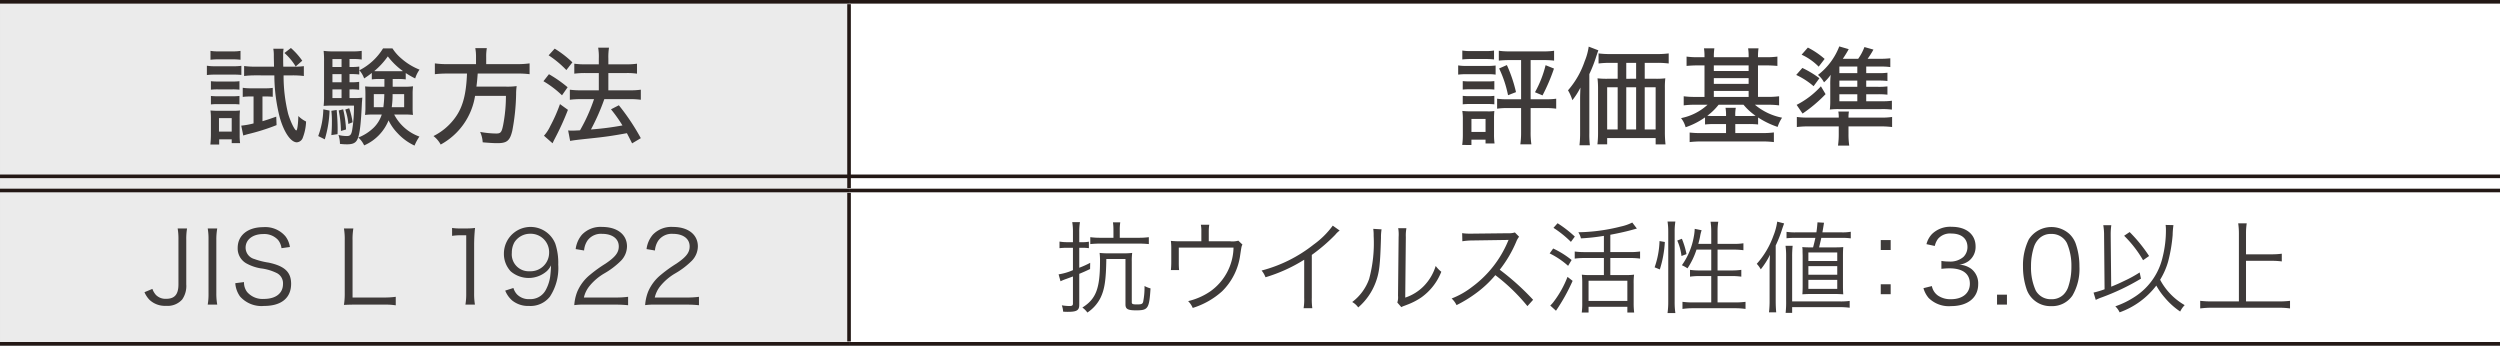
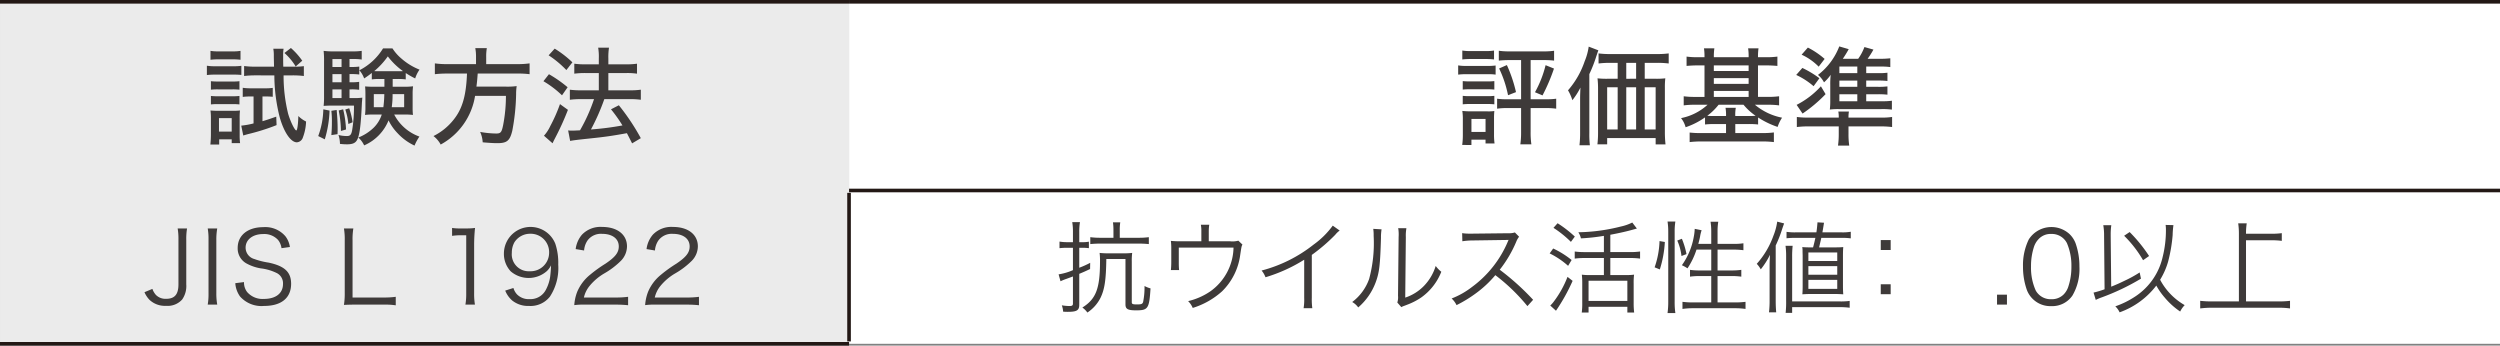
<svg xmlns="http://www.w3.org/2000/svg" width="345.544" height="47.768" viewBox="0 0 345.544 47.768">
  <rect x="0" y="0" width="345.544" height="47.768" fill="#808080" stroke="none" />
  <g id="レイヤー_2" data-name="レイヤー 2">
    <g id="画像">
      <g>
        <path d="M.001,26.328H117.356v21.19H.001Zm0-26.077H117.356V26.331H.001Z" fill="#ebebeb" />
        <path d="M117.354,26.328H345.544v21.19H117.354Zm0-26.077H345.544V26.331H117.354Z" fill="#fff" />
        <line y1="0.25" x2="117.355" y2="0.25" fill="none" stroke="#231815" stroke-miterlimit="10" stroke-width="0.5" />
        <line x1="117.354" y1="0.25" x2="345.544" y2="0.25" fill="none" stroke="#231815" stroke-miterlimit="10" stroke-width="0.5" />
-         <line x1="117.354" y1="26.003" x2="117.354" y2="0.576" fill="none" stroke="#231815" stroke-miterlimit="10" stroke-width="0.5" />
-         <line y1="26.329" x2="117.355" y2="26.329" fill="none" stroke="#231815" stroke-miterlimit="10" stroke-width="0.5" />
        <line x1="117.354" y1="26.329" x2="345.544" y2="26.329" fill="none" stroke="#231815" stroke-miterlimit="10" stroke-width="0.5" />
        <line x1="117.354" y1="47.192" x2="117.354" y2="26.655" fill="none" stroke="#231815" stroke-miterlimit="10" stroke-width="0.5" />
        <line y1="47.518" x2="117.355" y2="47.518" fill="none" stroke="#231815" stroke-miterlimit="10" stroke-width="0.5" />
-         <line x1="117.354" y1="47.518" x2="345.544" y2="47.518" fill="none" stroke="#231815" stroke-miterlimit="10" stroke-width="0.5" />
        <g>
          <path d="M28.595,9.083a6.461,6.461,0,0,0,1.173.073H32.187a7.602,7.602,0,0,0,1.173-.059V10.358a10.457,10.457,0,0,0-1.085-.044H29.768a9.049,9.049,0,0,0-1.173.059Zm.484,10.895c.044-.439.073-.924.073-1.422v-2.127a8.824,8.824,0,0,0-.059-1.158,11.403,11.403,0,0,0,1.173.044h1.877a7.728,7.728,0,0,0,1.026-.044,9.474,9.474,0,0,0-.044,1.1v2.332a8.218,8.218,0,0,0,.059,1.085h-1.158v-.528H30.295v.719ZM29.093,7.029a5.945,5.945,0,0,0,1.129.073h1.892a6.048,6.048,0,0,0,1.129-.073V8.262a7.948,7.948,0,0,0-1.129-.059h-1.892a8.203,8.203,0,0,0-1.129.059Zm.059,4.194a7.803,7.803,0,0,0,.953.044h2.053a6.914,6.914,0,0,0,.938-.044v1.173a8.217,8.217,0,0,0-.938-.044H30.105a8.144,8.144,0,0,0-.953.044Zm0,2.038a7.804,7.804,0,0,0,.953.044h2.053a7.217,7.217,0,0,0,.938-.044v1.173a8.142,8.142,0,0,0-.953-.044H30.09a7.865,7.865,0,0,0-.938.044Zm1.114,4.927h1.76V16.326H30.266ZM34.68,13.335a8.355,8.355,0,0,0-1.129.059V12.133a7.531,7.531,0,0,0,1.173.073h1.906a7.065,7.065,0,0,0,1.07-.059v1.231c-.337-.029-.616-.044-.953-.044h-.469v3.417c.66-.19.997-.309,1.906-.631l.044,1.173a28.864,28.864,0,0,1-3.959,1.247c-.308.088-.425.117-.646.19l-.278-1.364a10.929,10.929,0,0,0,1.701-.308V13.335Zm.601-2.918a12.303,12.303,0,0,0-1.54.088V9.127a11.736,11.736,0,0,0,1.554.088h2.581c-.015-.777-.029-1.056-.029-1.569a4.76,4.76,0,0,0-.073-.909h1.422a5.609,5.609,0,0,0-.059.938c0,.587,0,.851.015,1.54H40.648a8.526,8.526,0,0,0,1.349-.073v1.363a12.137,12.137,0,0,0-1.54-.088H39.196a21.895,21.895,0,0,0,.631,5.309c.308,1.056.909,2.302,1.129,2.302.132,0,.25-.836.279-1.994a3.952,3.952,0,0,0,1.07.763,6.835,6.835,0,0,1-.44,2.199.942.942,0,0,1-.836.675c-.836,0-1.789-1.394-2.375-3.49a23.734,23.734,0,0,1-.733-5.763ZM40.208,6.634a9.701,9.701,0,0,1,1.569,1.76l-.909.792a7.867,7.867,0,0,0-1.555-1.862Z" fill="#3e3a39" />
          <path d="M45.552,15.285a15.592,15.592,0,0,1-.66,3.974l-.909-.454a11.181,11.181,0,0,0,.704-3.695Zm2.757-1.73h.557a7.775,7.775,0,0,0,1.217-.059c-.029.265-.029.367-.059.689-.132,2.918-.293,4.297-.586,4.985-.235.572-.631.777-1.481.777a7.932,7.932,0,0,1-.968-.059,4.09,4.09,0,0,0-.205-1.231,4.736,4.736,0,0,0,1.158.146c.455,0,.616-.176.733-.821a19.696,19.696,0,0,0,.249-3.388H45.918c-.44,0-.851.015-1.188.045a10.529,10.529,0,0,0,.059-1.276V8.496A12.972,12.972,0,0,0,44.731,7.029a9.541,9.541,0,0,0,1.437.073h2.507a7.914,7.914,0,0,0,1.32-.073V8.232a6.241,6.241,0,0,0-1.129-.073h-.557V9.259h.308a7.143,7.143,0,0,0,1.041-.059v1.1a7.273,7.273,0,0,0-1.041-.059h-.308v1.129h.293a6.529,6.529,0,0,0,1.041-.059v1.1a7.406,7.406,0,0,0-1.041-.059h-.293Zm-1.774,1.643c.088,1.012.132,1.774.132,2.581,0,.161,0,.425-.015.763l-.851.132c.059-.807.073-1.188.073-1.833a13.137,13.137,0,0,0-.073-1.525Zm.675-7.038H45.948V9.259H47.209Zm0,2.082H45.948v1.129H47.209Zm-1.261,2.111v1.202H47.209V12.353Zm1.481,2.757a14.301,14.301,0,0,1,.396,2.786l-.704.205a14.866,14.866,0,0,0-.308-2.83Zm.836-.146a10.364,10.364,0,0,1,.469,1.936l-.586.234a8.385,8.385,0,0,0-.425-1.994ZM52.459,10.916a7.572,7.572,0,0,0-1.07.059v-.895a12.576,12.576,0,0,1-1.056.762,3.634,3.634,0,0,0-.66-1.129,8.218,8.218,0,0,0,3.27-3.021h1.305A6.246,6.246,0,0,0,55.508,8.115,8.499,8.499,0,0,0,57.987,9.625a4.304,4.304,0,0,0-.602,1.217,12.095,12.095,0,0,1-1.305-.747v.88a7.896,7.896,0,0,0-1.1-.059h-.704v1.07H55.904a8.33,8.33,0,0,0,1.188-.059,7.615,7.615,0,0,0-.059,1.056v1.848a9.107,9.107,0,0,0,.044,1.056,9.394,9.394,0,0,0-1.129-.059H54.482a6.337,6.337,0,0,0,3.49,3.05,6.317,6.317,0,0,0-.675,1.246,7.509,7.509,0,0,1-2.375-1.745,6.813,6.813,0,0,1-1.217-1.744,6.368,6.368,0,0,1-3.373,3.46,3.287,3.287,0,0,0-.806-1.085,6.419,6.419,0,0,0,2.141-1.378,4.481,4.481,0,0,0,1.1-1.804H51.593a8.86,8.86,0,0,0-1.144.059,7.238,7.238,0,0,0,.059-1.056V12.983c0-.455-.015-.675-.044-1.041a10.882,10.882,0,0,0,1.158.044h1.51V10.916Zm-.792,2.097v1.804h1.32a15.651,15.651,0,0,0,.132-1.804Zm3.373-3.168c.323,0,.44,0,.66-.015A9.829,9.829,0,0,1,53.602,7.792a10.409,10.409,0,0,1-1.877,2.038c.206.015.367.015.748.015Zm-.777,3.168a12.04,12.04,0,0,1-.117,1.804h1.715V13.013Z" fill="#3e3a39" />
          <path d="M65.794,7.88a6.142,6.142,0,0,0-.103-1.231h1.598a6.646,6.646,0,0,0-.088,1.231V8.862H71.425a11.538,11.538,0,0,0,1.774-.103v1.496A12.053,12.053,0,0,0,71.454,10.168H66.028c-.073.924-.073.982-.176,1.804h4.033a9.328,9.328,0,0,0,1.525-.073l-.015.146a7.371,7.371,0,0,0-.059.968,29.575,29.575,0,0,1-.528,5.059c-.337,1.379-.733,1.716-2.068,1.716-.528,0-1.202-.044-2.023-.117a4.056,4.056,0,0,0-.352-1.438,12.834,12.834,0,0,0,2.214.221c.63,0,.762-.162.968-1.188a21.207,21.207,0,0,0,.381-4.018H65.662a9.296,9.296,0,0,1-4.751,6.73,3.704,3.704,0,0,0-.997-1.173,8.216,8.216,0,0,0,2.771-2.243c1.217-1.511,1.745-3.314,1.862-6.394H61.864a13.941,13.941,0,0,0-1.759.088V8.76a11.967,11.967,0,0,0,1.759.103H65.794Z" fill="#3e3a39" />
          <path d="M75.874,10.256a17.318,17.318,0,0,1,2.581,1.804l-.777,1.114a13.62,13.62,0,0,0-2.566-1.95Zm2.625,4.927a37.431,37.431,0,0,1-1.818,3.988c-.044.088-.118.221-.308.631l-1.188-1.041a5.407,5.407,0,0,0,.88-1.35,21.562,21.562,0,0,0,1.334-3.021ZM76.666,6.722a14.395,14.395,0,0,1,2.449,1.892l-.836,1.07a13.817,13.817,0,0,0-2.449-2.038Zm4.208,3.373a11.583,11.583,0,0,0-1.496.088V8.804a10.046,10.046,0,0,0,1.511.088h1.877v-.791a7.612,7.612,0,0,0-.088-1.511h1.496a8.447,8.447,0,0,0-.088,1.511v.791h2.522a9.916,9.916,0,0,0,1.437-.088v1.379a9.29,9.29,0,0,0-1.422-.088H84.085v2.39h3.036a10.278,10.278,0,0,0,1.452-.088V13.79a10.264,10.264,0,0,0-1.452-.089H83.528a29.781,29.781,0,0,1-1.848,4.194,39.682,39.682,0,0,0,4.355-.558,20.176,20.176,0,0,0-1.584-2.229l1.085-.558a30.209,30.209,0,0,1,3.035,4.546l-1.203.719c-.352-.704-.469-.924-.718-1.407-2.023.366-2.991.513-5.279.747-1.657.176-2.097.235-2.566.323l-.278-1.452a3.115,3.115,0,0,0,.484.029c.278,0,.63-.015,1.158-.044A23.529,23.529,0,0,0,82.106,13.701H80.288a11.721,11.721,0,0,0-1.525.089V12.396a10.905,10.905,0,0,0,1.54.088h2.464V10.095Z" fill="#3e3a39" />
        </g>
        <g>
          <path d="M201.545,9.039a6.457,6.457,0,0,0,1.173.073h2.83a7.962,7.962,0,0,0,1.173-.059v1.261a6.649,6.649,0,0,0-1.1-.059h-2.903a9.047,9.047,0,0,0-1.173.059Zm.557,10.997a10.2,10.2,0,0,0,.088-1.407V16.518a7.501,7.501,0,0,0-.073-1.188,9.424,9.424,0,0,0,1.159.059H205.519a5.678,5.678,0,0,0,1.026-.044,10.083,10.083,0,0,0-.044,1.085v2.098a8.842,8.842,0,0,0,.073,1.305h-1.246v-.528h-1.95v.733Zm.015-13.051a6.554,6.554,0,0,0,1.188.073H205.314a6.542,6.542,0,0,0,1.188-.073V8.218a9.01,9.01,0,0,0-1.188-.059h-2.009a9.17,9.17,0,0,0-1.188.059Zm.059,4.224a8.485,8.485,0,0,0,.997.044H205.563a7.852,7.852,0,0,0,.982-.044v1.173a9.275,9.275,0,0,0-.982-.044h-2.391a8.836,8.836,0,0,0-.997.044Zm0,2.038a8.485,8.485,0,0,0,.997.044H205.563a8.015,8.015,0,0,0,.982-.044v1.173a9.191,9.191,0,0,0-.997-.044h-2.376a8.836,8.836,0,0,0-.997.044Zm1.203,4.985h1.95V16.443h-1.95Zm5.205-9.927a13.938,13.938,0,0,0-1.422.073V7.015a9.926,9.926,0,0,0,1.466.088h4.722a9.589,9.589,0,0,0,1.452-.088V8.379a10.998,10.998,0,0,0-1.423-.073h-1.818V13.717H213.687a8.982,8.982,0,0,0,1.407-.074v1.379a10.568,10.568,0,0,0-1.451-.088h-2.083v3.284a11.159,11.159,0,0,0,.103,1.73h-1.524a11.801,11.801,0,0,0,.103-1.73V14.934h-1.892a9.991,9.991,0,0,0-1.423.088v-1.379a8.638,8.638,0,0,0,1.423.074h1.892V8.306Zm-.308.688a19.346,19.346,0,0,1,1.261,3.739l-1.1.426a15.583,15.583,0,0,0-1.231-3.695Zm6.511.484a25.629,25.629,0,0,1-1.584,3.71l-1.041-.44a15.024,15.024,0,0,0,1.467-3.738Z" fill="#3e3a39" />
          <path d="M218.399,13.761c0-.66.015-.938.044-1.657a9.916,9.916,0,0,1-1.114,1.745,5.965,5.965,0,0,0-.602-1.364,11.9,11.9,0,0,0,2.303-4.018,8.206,8.206,0,0,0,.557-2.023l1.335.513c-.117.309-.146.426-.279.807a19.463,19.463,0,0,1-.968,2.479v8.123a13.201,13.201,0,0,0,.073,1.716h-1.437a14.757,14.757,0,0,0,.088-1.73Zm4.194-5.074a12.877,12.877,0,0,0-1.643.088V7.382a11.664,11.664,0,0,0,1.643.088H228.957a11.944,11.944,0,0,0,1.687-.088V8.774a12.56,12.56,0,0,0-1.643-.088h-1.671v2.2h1.539a10.112,10.112,0,0,0,1.306-.06,10.81,10.81,0,0,0-.059,1.335v6.041a15.479,15.479,0,0,0,.088,1.76h-1.364V19.083h-6.701v.865H220.79a13.217,13.217,0,0,0,.088-1.584V12.206a12.442,12.442,0,0,0-.073-1.379,11.059,11.059,0,0,0,1.334.06h1.452V8.687Zm-.455,3.373v5.836h1.452V12.06Zm4.003-1.173V8.687h-1.363v2.2Zm0,7.009V12.06h-1.363v5.836Zm2.698,0V12.06h-1.51v5.836Z" fill="#3e3a39" />
          <path d="M235.592,7.763a7.133,7.133,0,0,0-.073-1.085h1.437a7.902,7.902,0,0,0-.073,1.085v.146h4.81V7.748a6.92,6.92,0,0,0-.073-1.07h1.438a8.017,8.017,0,0,0-.073,1.07v.161h1.114a11.085,11.085,0,0,0,1.569-.088v1.291c-.499-.044-.982-.073-1.569-.073h-1.114v4.354h1.349a12.141,12.141,0,0,0,1.569-.088v1.261a11.123,11.123,0,0,0-1.525-.088h-1.818a8.306,8.306,0,0,0,3.754,1.789,5.174,5.174,0,0,0-.615,1.276,11.781,11.781,0,0,1-2.698-1.306v.968a10.699,10.699,0,0,0-1.32-.059h-1.833v1.247H243.583a11.513,11.513,0,0,0,1.599-.089v1.335a13.469,13.469,0,0,0-1.687-.088h-8.256a13.885,13.885,0,0,0-1.7.088V18.32a13.822,13.822,0,0,0,1.627.074h3.402V17.147h-1.584a10.989,10.989,0,0,0-1.319.059v-.982a10.436,10.436,0,0,1-2.684,1.364,3.396,3.396,0,0,0-.631-1.262,7.62,7.62,0,0,0,3.666-1.848h-1.774a11.258,11.258,0,0,0-1.524.088V13.306a10.814,10.814,0,0,0,1.524.088h1.35V9.039h-.909c-.602,0-1.07.029-1.569.073v-1.291a11.085,11.085,0,0,0,1.569.088h.909Zm1.95,6.716a8.218,8.218,0,0,1-1.569,1.525c.382.029.543.029,1.012.029h1.584a5.667,5.667,0,0,0-.073-1.129H239.917a5.304,5.304,0,0,0-.073,1.056v.073h1.833a9.45,9.45,0,0,0,.982-.029,8.039,8.039,0,0,1-1.671-1.525Zm4.149-4.663V9.039h-4.81v.776Zm0,1.774v-.792h-4.81v.792Zm0,1.804v-.821h-4.81v.821Z" fill="#3e3a39" />
          <path d="M249.117,9.391a13.82,13.82,0,0,1,2.36,1.422l-.807,1.101a10.2,10.2,0,0,0-2.404-1.555Zm3.211,3.622a19.628,19.628,0,0,1-3.182,2.684l-.821-1.203a11.773,11.773,0,0,0,3.357-2.565Zm3.167,5.47a10.552,10.552,0,0,0,.103,1.642H254.044a10.995,10.995,0,0,0,.103-1.627V17.471h-4.12a12.742,12.742,0,0,0-1.672.088V16.165a10.308,10.308,0,0,0,1.51.088h4.282a4.37,4.37,0,0,0-.059-.836h1.466a4.181,4.181,0,0,0-.059.836h4.458a9.246,9.246,0,0,0,1.569-.088v1.394a13,13,0,0,0-1.687-.088h-4.341ZM249.879,6.575a11.271,11.271,0,0,1,2.317,1.569L251.375,9.215a8.005,8.005,0,0,0-2.361-1.657Zm9.664,3.534a8.851,8.851,0,0,0,1.334-.059v1.144a10.492,10.492,0,0,0-1.334-.059h-1.599V12.001H259.543a9.78,9.78,0,0,0,1.334-.059v1.144a10.492,10.492,0,0,0-1.334-.059h-1.599v.968h2.17a9.422,9.422,0,0,0,1.379-.073v1.231a9.417,9.417,0,0,0-1.452-.073h-5.924a9.839,9.839,0,0,0-1.202.059,10.667,10.667,0,0,0,.059-1.275V11.736a11.432,11.432,0,0,1,.059-1.393,5.898,5.898,0,0,1-.924,1.041,3.109,3.109,0,0,0-.836-1.026,9.067,9.067,0,0,0,2.947-3.944l1.305.381a15.225,15.225,0,0,1-.82,1.335h2.126a6.838,6.838,0,0,0,.865-1.628l1.246.352a11.585,11.585,0,0,1-.807,1.276h1.701a13.742,13.742,0,0,0,1.438-.074V9.273a8.299,8.299,0,0,0-1.291-.073h-2.038v.909Zm-2.83,0V9.2h-2.479v.909Zm-2.479,1.892h2.479v-.865h-2.479Zm0,1.994h2.479v-.968h-2.479Z" fill="#3e3a39" />
        </g>
        <g>
          <path d="M25.856,31.574a8.355,8.355,0,0,0-.111,1.552v6.18a3.243,3.243,0,0,1-.568,2.092,2.689,2.689,0,0,1-2.23.873,3.102,3.102,0,0,1-2.286-.831,3.536,3.536,0,0,1-.693-1.053l1.095-.458a2.477,2.477,0,0,0,.485.832,1.847,1.847,0,0,0,1.413.54c1.178,0,1.704-.609,1.704-1.995V33.126a8.355,8.355,0,0,0-.111-1.552Z" fill="#3e3a39" />
          <path d="M30.026,31.574a8.715,8.715,0,0,0-.125,1.552v7.427a8.6,8.6,0,0,0,.125,1.552H28.71a8.398,8.398,0,0,0,.111-1.552V33.126A8.304,8.304,0,0,0,28.71,31.574Z" fill="#3e3a39" />
          <path d="M38.907,34.304a2.258,2.258,0,0,0-.485-1.149,2.57,2.57,0,0,0-2.05-.804c-1.427,0-2.425.762-2.425,1.884a1.632,1.632,0,0,0,1.206,1.566,10.12,10.12,0,0,0,1.981.498c2.217.472,3.104,1.316,3.104,2.924,0,1.953-1.344,3.062-3.727,3.062a3.957,3.957,0,0,1-3.339-1.315,3.574,3.574,0,0,1-.651-1.829l1.205-.152a2.155,2.155,0,0,0,.43,1.371,2.803,2.803,0,0,0,2.313.956c1.649,0,2.646-.775,2.646-2.064a1.582,1.582,0,0,0-.804-1.482,6.82,6.82,0,0,0-2.286-.679,6.255,6.255,0,0,1-1.884-.638,2.364,2.364,0,0,1-1.289-2.188c0-1.746,1.399-2.868,3.547-2.868a3.652,3.652,0,0,1,3.062,1.274,3.208,3.208,0,0,1,.609,1.469Z" fill="#3e3a39" />
          <path d="M49.048,42.104c-.638,0-1.025.014-1.51.041a9.755,9.755,0,0,0,.111-1.648V33.209a8.99,8.99,0,0,0-.111-1.635h1.302a8.887,8.887,0,0,0-.111,1.635v7.912h4.364a10.983,10.983,0,0,0,1.607-.098v1.178a9.485,9.485,0,0,0-1.607-.097Z" fill="#3e3a39" />
          <path d="M62.486,31.505a6.684,6.684,0,0,0,1.15.069h.873a7.85,7.85,0,0,0,1.15-.069,22.777,22.777,0,0,0-.125,2.301v6.733a8.854,8.854,0,0,0,.111,1.565H64.329a8.711,8.711,0,0,0,.111-1.565V32.517h-.748a8.484,8.484,0,0,0-1.206.083Z" fill="#3e3a39" />
          <path d="M70.965,39.805a2.198,2.198,0,0,0,.499.887,2.256,2.256,0,0,0,1.746.651,2.391,2.391,0,0,0,2.23-1.275,5.559,5.559,0,0,0,.596-1.773,15.445,15.445,0,0,0,.125-1.621,2.796,2.796,0,0,1-.554.776,3.81,3.81,0,0,1-5.016.056,3.537,3.537,0,0,1-.942-2.494,3.683,3.683,0,0,1,7.108-1.316,8.388,8.388,0,0,1,.402,2.882,7.204,7.204,0,0,1-1.15,4.42,3.4,3.4,0,0,1-2.882,1.288,3.503,3.503,0,0,1-2.328-.748A3.552,3.552,0,0,1,69.829,40.165Zm4.933-4.877a2.543,2.543,0,0,0-2.591-2.619A2.571,2.571,0,0,0,71.104,33.486a2.937,2.937,0,0,0-.36,1.455A2.336,2.336,0,0,0,73.21,37.49,2.562,2.562,0,0,0,75.898,34.928Z" fill="#3e3a39" />
          <path d="M80.898,42.104a9.888,9.888,0,0,0-1.524.069,6.352,6.352,0,0,1,.402-1.829,6.076,6.076,0,0,1,1.801-2.383,18.768,18.768,0,0,1,2.12-1.524c1.372-.928,1.829-1.538,1.829-2.383,0-1.053-.887-1.732-2.3-1.732a2.292,2.292,0,0,0-2.009.901,2.804,2.804,0,0,0-.485,1.399l-1.164-.194a3.772,3.772,0,0,1,.873-1.995,3.54,3.54,0,0,1,2.785-1.066c2.092,0,3.436,1.053,3.436,2.688a2.893,2.893,0,0,1-.817,1.968,10.962,10.962,0,0,1-2.355,1.787,7.537,7.537,0,0,0-1.995,1.704,3.887,3.887,0,0,0-.79,1.607h4.42a12.087,12.087,0,0,0,1.69-.098V42.188a15.536,15.536,0,0,0-1.705-.083Z" fill="#3e3a39" />
          <path d="M90.693,42.104a9.888,9.888,0,0,0-1.524.069,6.352,6.352,0,0,1,.402-1.829,6.076,6.076,0,0,1,1.801-2.383A18.771,18.771,0,0,1,93.492,36.438c1.372-.928,1.829-1.538,1.829-2.383,0-1.053-.887-1.732-2.3-1.732a2.292,2.292,0,0,0-2.009.901,2.799,2.799,0,0,0-.485,1.399l-1.164-.194a3.772,3.772,0,0,1,.873-1.995,3.54,3.54,0,0,1,2.785-1.066c2.092,0,3.436,1.053,3.436,2.688a2.893,2.893,0,0,1-.817,1.968,10.957,10.957,0,0,1-2.355,1.787,7.554,7.554,0,0,0-1.995,1.704,3.892,3.892,0,0,0-.79,1.607H94.919a12.07,12.07,0,0,0,1.69-.098V42.188a15.514,15.514,0,0,0-1.704-.083Z" fill="#3e3a39" />
        </g>
        <g>
          <path d="M148.3,32.115a8.144,8.144,0,0,0-.097-1.413h1.067a7.952,7.952,0,0,0-.097,1.385v1.386h.388a4.26,4.26,0,0,0,.942-.069v.9a6.039,6.039,0,0,0-.928-.055h-.402v2.757a12.467,12.467,0,0,0,1.51-.679l-.014.858c-.596.277-.762.36-1.496.665v4.268c0,.776-.333.983-1.593.983a5.918,5.918,0,0,1-.638-.027,3.06,3.06,0,0,0-.18-.873,6.998,6.998,0,0,0,1.066.098c.347,0,.471-.084.471-.333V38.211c-.263.098-.596.222-.942.347a7.729,7.729,0,0,0-.776.318l-.263-.956a7.905,7.905,0,0,0,1.981-.582V34.249h-.831a8.139,8.139,0,0,0-1.025.055v-.914a6.212,6.212,0,0,0,1.053.083h.804Zm4.614,3.686c-.042,2.896-.235,4.184-.804,5.361a5.262,5.262,0,0,1-1.815,2.037,2.983,2.983,0,0,0-.693-.693c1.884-1.178,2.438-2.618,2.438-6.359a8.872,8.872,0,0,0-.055-1.191,9.519,9.519,0,0,0,1.274.056h1.954a8.879,8.879,0,0,0,1.275-.056,8.574,8.574,0,0,0-.056,1.205v5.611c0,.25.125.305.707.305.624,0,.762-.055.859-.332a10.069,10.069,0,0,0,.194-2.217,3.589,3.589,0,0,0,.831.332c-.18,2.799-.333,3.035-1.995,3.035-1.15,0-1.468-.181-1.468-.818V35.801Zm.984-3.99a7.145,7.145,0,0,0-.069-1.081h1.011a6.457,6.457,0,0,0-.069,1.095v1.039h2.563a10.135,10.135,0,0,0,1.455-.083v.956a14.498,14.498,0,0,0-1.455-.069H152.124c-.513,0-1.012.027-1.427.069v-.956a9.999,9.999,0,0,0,1.455.083h1.746Z" fill="#3e3a39" />
          <path d="M169.997,33.348a3.089,3.089,0,0,0,1.164-.083l.568.541c-.125.222-.125.222-.305,1.399a8.633,8.633,0,0,1-2.508,5.057,10.854,10.854,0,0,1-4.06,2.3,2.838,2.838,0,0,0-.637-.942,9.122,9.122,0,0,0,3.062-1.344,7.606,7.606,0,0,0,3.214-6.055h-7.565v2.078a9.809,9.809,0,0,0,.042,1.025h-1.136c.028-.235.055-.679.055-1.039V34.415a9.069,9.069,0,0,0-.055-1.122,11.986,11.986,0,0,0,1.274.055h2.938V31.948a4.37,4.37,0,0,0-.069-.887h1.164a5.457,5.457,0,0,0-.069.873v1.413Z" fill="#3e3a39" />
          <path d="M185.167,31.865a3.148,3.148,0,0,0-.61.582,24.375,24.375,0,0,1-3.242,2.785v5.902a9.238,9.238,0,0,0,.069,1.469H180.179a7.217,7.217,0,0,0,.084-1.441V35.897a21.672,21.672,0,0,1-5.348,2.425,3.206,3.206,0,0,0-.541-.929,19.506,19.506,0,0,0,7.191-3.588,11.641,11.641,0,0,0,2.646-2.619Z" fill="#3e3a39" />
          <path d="M190.958,31.699a6.953,6.953,0,0,0-.083,1.191c-.111,3.755-.222,4.78-.749,6.18A8.465,8.465,0,0,1,187.73,42.492a2.567,2.567,0,0,0-.832-.748,6.852,6.852,0,0,0,2.341-3.187,18.897,18.897,0,0,0,.624-5.944,6.175,6.175,0,0,0-.055-.983Zm3.436-.152a5.366,5.366,0,0,0-.083,1.219l-.083,8.369a6.411,6.411,0,0,0,2.577-1.607,6.86,6.86,0,0,0,1.635-2.771,3.85,3.85,0,0,0,.775.804,7.876,7.876,0,0,1-2.784,3.562,9.166,9.166,0,0,1-1.981,1.011c-.25.098-.25.098-.443.167a2.191,2.191,0,0,0-.319.152l-.554-.638a2.34,2.34,0,0,0,.097-.942l.083-8.105a5.623,5.623,0,0,0-.055-1.232Z" fill="#3e3a39" />
          <path d="M211.116,42.312a25.753,25.753,0,0,0-4.434-4.281,15.017,15.017,0,0,1-2.646,2.479,17.792,17.792,0,0,1-2.715,1.663,3.096,3.096,0,0,0-.679-.915,11.133,11.133,0,0,0,2.812-1.593,15.009,15.009,0,0,0,4.945-6.249c.028-.083.042-.097.069-.166a.286.286,0,0,0,.042-.097,2.382,2.382,0,0,1-.332.014l-4.628.069a9.286,9.286,0,0,0-1.427.11l-.028-1.122a6.49,6.49,0,0,0,1.095.069h.36l4.946-.056a2.587,2.587,0,0,0,.887-.11l.582.596a2.568,2.568,0,0,0-.389.679,16.78,16.78,0,0,1-2.285,3.88,34.392,34.392,0,0,1,4.613,4.156Z" fill="#3e3a39" />
          <path d="M214.676,34.346a12.253,12.253,0,0,1,2.549,1.593l-.485.804a11.174,11.174,0,0,0-2.55-1.718Zm2.688,4.475a25.827,25.827,0,0,1-2.3,4.129l-.79-.72a3.697,3.697,0,0,0,.43-.472,13.96,13.96,0,0,0,1.954-3.491Zm-2.079-7.966a16.321,16.321,0,0,1,2.383,1.843l-.54.734a14.515,14.515,0,0,0-2.412-1.94Zm6.402,1.745a27.642,27.642,0,0,1-3.173.347,2.707,2.707,0,0,0-.36-.845,25.169,25.169,0,0,0,5.86-.79,6.465,6.465,0,0,0,1.594-.555l.637.832c-.152.041-.152.041-.457.124-.804.235-1.884.485-3.214.734v2.397h2.701a9.631,9.631,0,0,0,1.413-.083v.983a10.154,10.154,0,0,0-1.413-.083h-2.701v2.355h2.217a6.733,6.733,0,0,0,1.066-.056,9.19,9.19,0,0,0-.056,1.261v2.633a10.853,10.853,0,0,0,.069,1.344h-.941v-.79h-5.362v.79H218.625a9.21,9.21,0,0,0,.069-1.358V39.181a10.373,10.373,0,0,0-.056-1.219,6.743,6.743,0,0,0,1.012.056h2.037V35.662h-2.633a10.229,10.229,0,0,0-1.399.083v-.983a9.425,9.425,0,0,0,1.399.083h2.633Zm-2.12,8.992h5.362V38.807h-5.362Z" fill="#3e3a39" />
          <path d="M228.697,36.95a12.041,12.041,0,0,0,.679-3.63l.734.125a15.265,15.265,0,0,1-.692,3.796Zm1.787,6.318a11.447,11.447,0,0,0,.097-1.594V32.018a9.121,9.121,0,0,0-.097-1.399h1.081a8.759,8.759,0,0,0-.098,1.399v9.713a10.132,10.132,0,0,0,.098,1.538Zm1.926-7.884a7.139,7.139,0,0,0-.582-2.134l.638-.249a11.13,11.13,0,0,1,.638,2.119Zm2.078-.887a10.382,10.382,0,0,1-1.247,2.591,5.441,5.441,0,0,0-.775-.43,9.584,9.584,0,0,0,1.648-3.948,6.474,6.474,0,0,0,.125-1.081l.956.194a5.236,5.236,0,0,0-.222.914c-.069.347-.139.596-.235.97h1.787V32.046a8.991,8.991,0,0,0-.097-1.399h1.066a8.634,8.634,0,0,0-.097,1.399V33.708h2.147a8.382,8.382,0,0,0,1.427-.083v.956a12.385,12.385,0,0,0-1.413-.083h-2.161v2.882h1.884a9.162,9.162,0,0,0,1.399-.083v.942a9.733,9.733,0,0,0-1.413-.084h-1.87V41.8h2.355a11.161,11.161,0,0,0,1.51-.083v.983a9.992,9.992,0,0,0-1.51-.097h-5.695a9.992,9.992,0,0,0-1.51.097v-.983a11.161,11.161,0,0,0,1.51.083h2.467V38.155H235.001a9.875,9.875,0,0,0-1.413.084v-.942a8.613,8.613,0,0,0,1.344.083h1.594V34.498Z" fill="#3e3a39" />
          <path d="M244.589,36.895c0-.706.014-.956.055-1.676a10.791,10.791,0,0,1-1.274,2.009,3.826,3.826,0,0,0-.554-.762,11.681,11.681,0,0,0,2.3-3.88,8.166,8.166,0,0,0,.526-1.953l.956.249c-.098.264-.139.388-.264.748a16.973,16.973,0,0,1-.9,2.3V41.55c0,.665.027,1.15.069,1.621h-.998a13.691,13.691,0,0,0,.084-1.662Zm2.217,6.346a13.659,13.659,0,0,0,.069-1.704V35.426a10.364,10.364,0,0,0-.084-1.454h.984a13.685,13.685,0,0,0-.069,1.482v6.207h6.539a9.233,9.233,0,0,0,1.413-.069v.942a10.66,10.66,0,0,0-1.427-.083h-6.525v.789ZM248.219,32.877a11.053,11.053,0,0,0-1.289.056V32.046a8.265,8.265,0,0,0,1.33.069h2.799c.083-.555.097-.763.152-1.386l.9.056c-.11.679-.139.873-.222,1.33h2.633a6.398,6.398,0,0,0,1.288-.083v.914a8.653,8.653,0,0,0-1.232-.069H251.737c-.124.555-.124.555-.305,1.316h2.134c.555,0,.9-.014,1.205-.042-.027.36-.041.568-.041,1.316V39.5c0,.54.014.803.041,1.178-.471-.028-.775-.042-1.219-.042h-3.229c-.457,0-.762.014-1.205.042.027-.319.041-.68.041-1.123V35.343l-.014-.526v-.249a2.987,2.987,0,0,0-.041-.416c.346.028.65.042,1.163.042h.333c.152-.582.222-.873.318-1.316Zm1.731,3.2h3.99V34.899H249.95Zm0,1.898h3.99V36.784H249.95Zm0,1.953h3.99V38.683H249.95Z" fill="#3e3a39" />
          <path d="M261.325,34.554h-1.372V33.182h1.372Zm-1.372,6.109V39.292h1.372v1.371Z" fill="#3e3a39" />
-           <path d="M267.019,39.541a2.091,2.091,0,0,0,.846,1.316,3.057,3.057,0,0,0,1.787.499c1.607,0,2.618-.831,2.618-2.147,0-1.372-.983-2.12-2.826-2.12a9.622,9.622,0,0,0-1.108.069V36.063a5.886,5.886,0,0,0,1.025.083,2.772,2.772,0,0,0,2.022-.637,1.91,1.91,0,0,0,.555-1.345c0-1.191-.832-1.884-2.23-1.884a2.175,2.175,0,0,0-1.843.734,2.61,2.61,0,0,0-.443.983l-1.15-.249a3.153,3.153,0,0,1,.748-1.386,3.598,3.598,0,0,1,2.757-1.012c2.01,0,3.284,1.054,3.284,2.716a2.435,2.435,0,0,1-.97,2.023,2.845,2.845,0,0,1-1.303.498,2.968,2.968,0,0,1,1.704.596,2.538,2.538,0,0,1,.929,2.093c0,1.87-1.441,3.034-3.755,3.034a3.959,3.959,0,0,1-3.104-1.137,3.598,3.598,0,0,1-.707-1.344Z" fill="#3e3a39" />
          <path d="M277.396,40.732v1.372h-1.372V40.732Z" fill="#3e3a39" />
          <path d="M280.971,41.328a3.432,3.432,0,0,1-.831-1.274,9.564,9.564,0,0,1-.526-3.2A8.094,8.094,0,0,1,280.417,33.085a3.712,3.712,0,0,1,5.639-.721,3.49,3.49,0,0,1,.831,1.274,9.531,9.531,0,0,1,.526,3.215,7.227,7.227,0,0,1-.97,4.004,3.387,3.387,0,0,1-2.938,1.455A3.458,3.458,0,0,1,280.971,41.328Zm.804-8.285a2.824,2.824,0,0,0-.623,1.012,8.589,8.589,0,0,0-.43,2.799,7.652,7.652,0,0,0,.651,3.297,2.359,2.359,0,0,0,2.147,1.206,2.309,2.309,0,0,0,1.704-.651A2.728,2.728,0,0,0,285.876,39.624a8.616,8.616,0,0,0,.429-2.799,7.847,7.847,0,0,0-.623-3.228,2.34,2.34,0,0,0-2.176-1.261A2.257,2.257,0,0,0,281.774,33.043Z" fill="#3e3a39" />
          <path d="M290.821,32.586a8.073,8.073,0,0,0-.11-1.455h1.108a8.913,8.913,0,0,0-.083,1.303v.166l.069,7.024c.762-.305,1.219-.513,1.814-.804a17.166,17.166,0,0,0,2.12-1.163l.18.858a31.505,31.505,0,0,1-5.431,2.591,6.25,6.25,0,0,0-.817.347l-.305-1.012a12.711,12.711,0,0,0,1.523-.457Zm9.588-1.469a11.041,11.041,0,0,0-.11,1.372,21.154,21.154,0,0,1-.624,3.657,10.11,10.11,0,0,1-1.108,2.521,8.778,8.778,0,0,0,3.395,3.506,3.383,3.383,0,0,0-.623.887,10.255,10.255,0,0,1-2.134-1.926A9.575,9.575,0,0,1,298.04,39.472a11.06,11.06,0,0,1-5.071,3.699,2.729,2.729,0,0,0-.596-.831,12.03,12.03,0,0,0,2.771-1.371,8.875,8.875,0,0,0,3.782-5.487,15.131,15.131,0,0,0,.443-3.671,5.206,5.206,0,0,0-.042-.721Zm-6.055.956a20.686,20.686,0,0,1,2.688,3.312l-.832.582a15.772,15.772,0,0,0-2.618-3.381Z" fill="#3e3a39" />
-           <path d="M310.439,41.661h4.531a12.468,12.468,0,0,0,1.552-.083v1.053a10.963,10.963,0,0,0-1.552-.097h-9.228a12.196,12.196,0,0,0-1.635.097V41.578a13.269,13.269,0,0,0,1.635.083h3.713V32.309a9.661,9.661,0,0,0-.097-1.44h1.178a9.532,9.532,0,0,0-.098,1.44v2.841h3.506a10.459,10.459,0,0,0,1.44-.083v1.066a10.582,10.582,0,0,0-1.44-.083h-3.506Z" fill="#3e3a39" />
+           <path d="M310.439,41.661h4.531a12.468,12.468,0,0,0,1.552-.083v1.053a10.963,10.963,0,0,0-1.552-.097h-9.228a12.196,12.196,0,0,0-1.635.097V41.578a13.269,13.269,0,0,0,1.635.083h3.713V32.309a9.661,9.661,0,0,0-.097-1.44h1.178a9.532,9.532,0,0,0-.098,1.44h3.506a10.459,10.459,0,0,0,1.44-.083v1.066a10.582,10.582,0,0,0-1.44-.083h-3.506Z" fill="#3e3a39" />
        </g>
-         <line x1="0.001" y1="24.373" x2="345.543" y2="24.373" fill="none" stroke="#231815" stroke-width="0.5" />
      </g>
    </g>
  </g>
</svg>